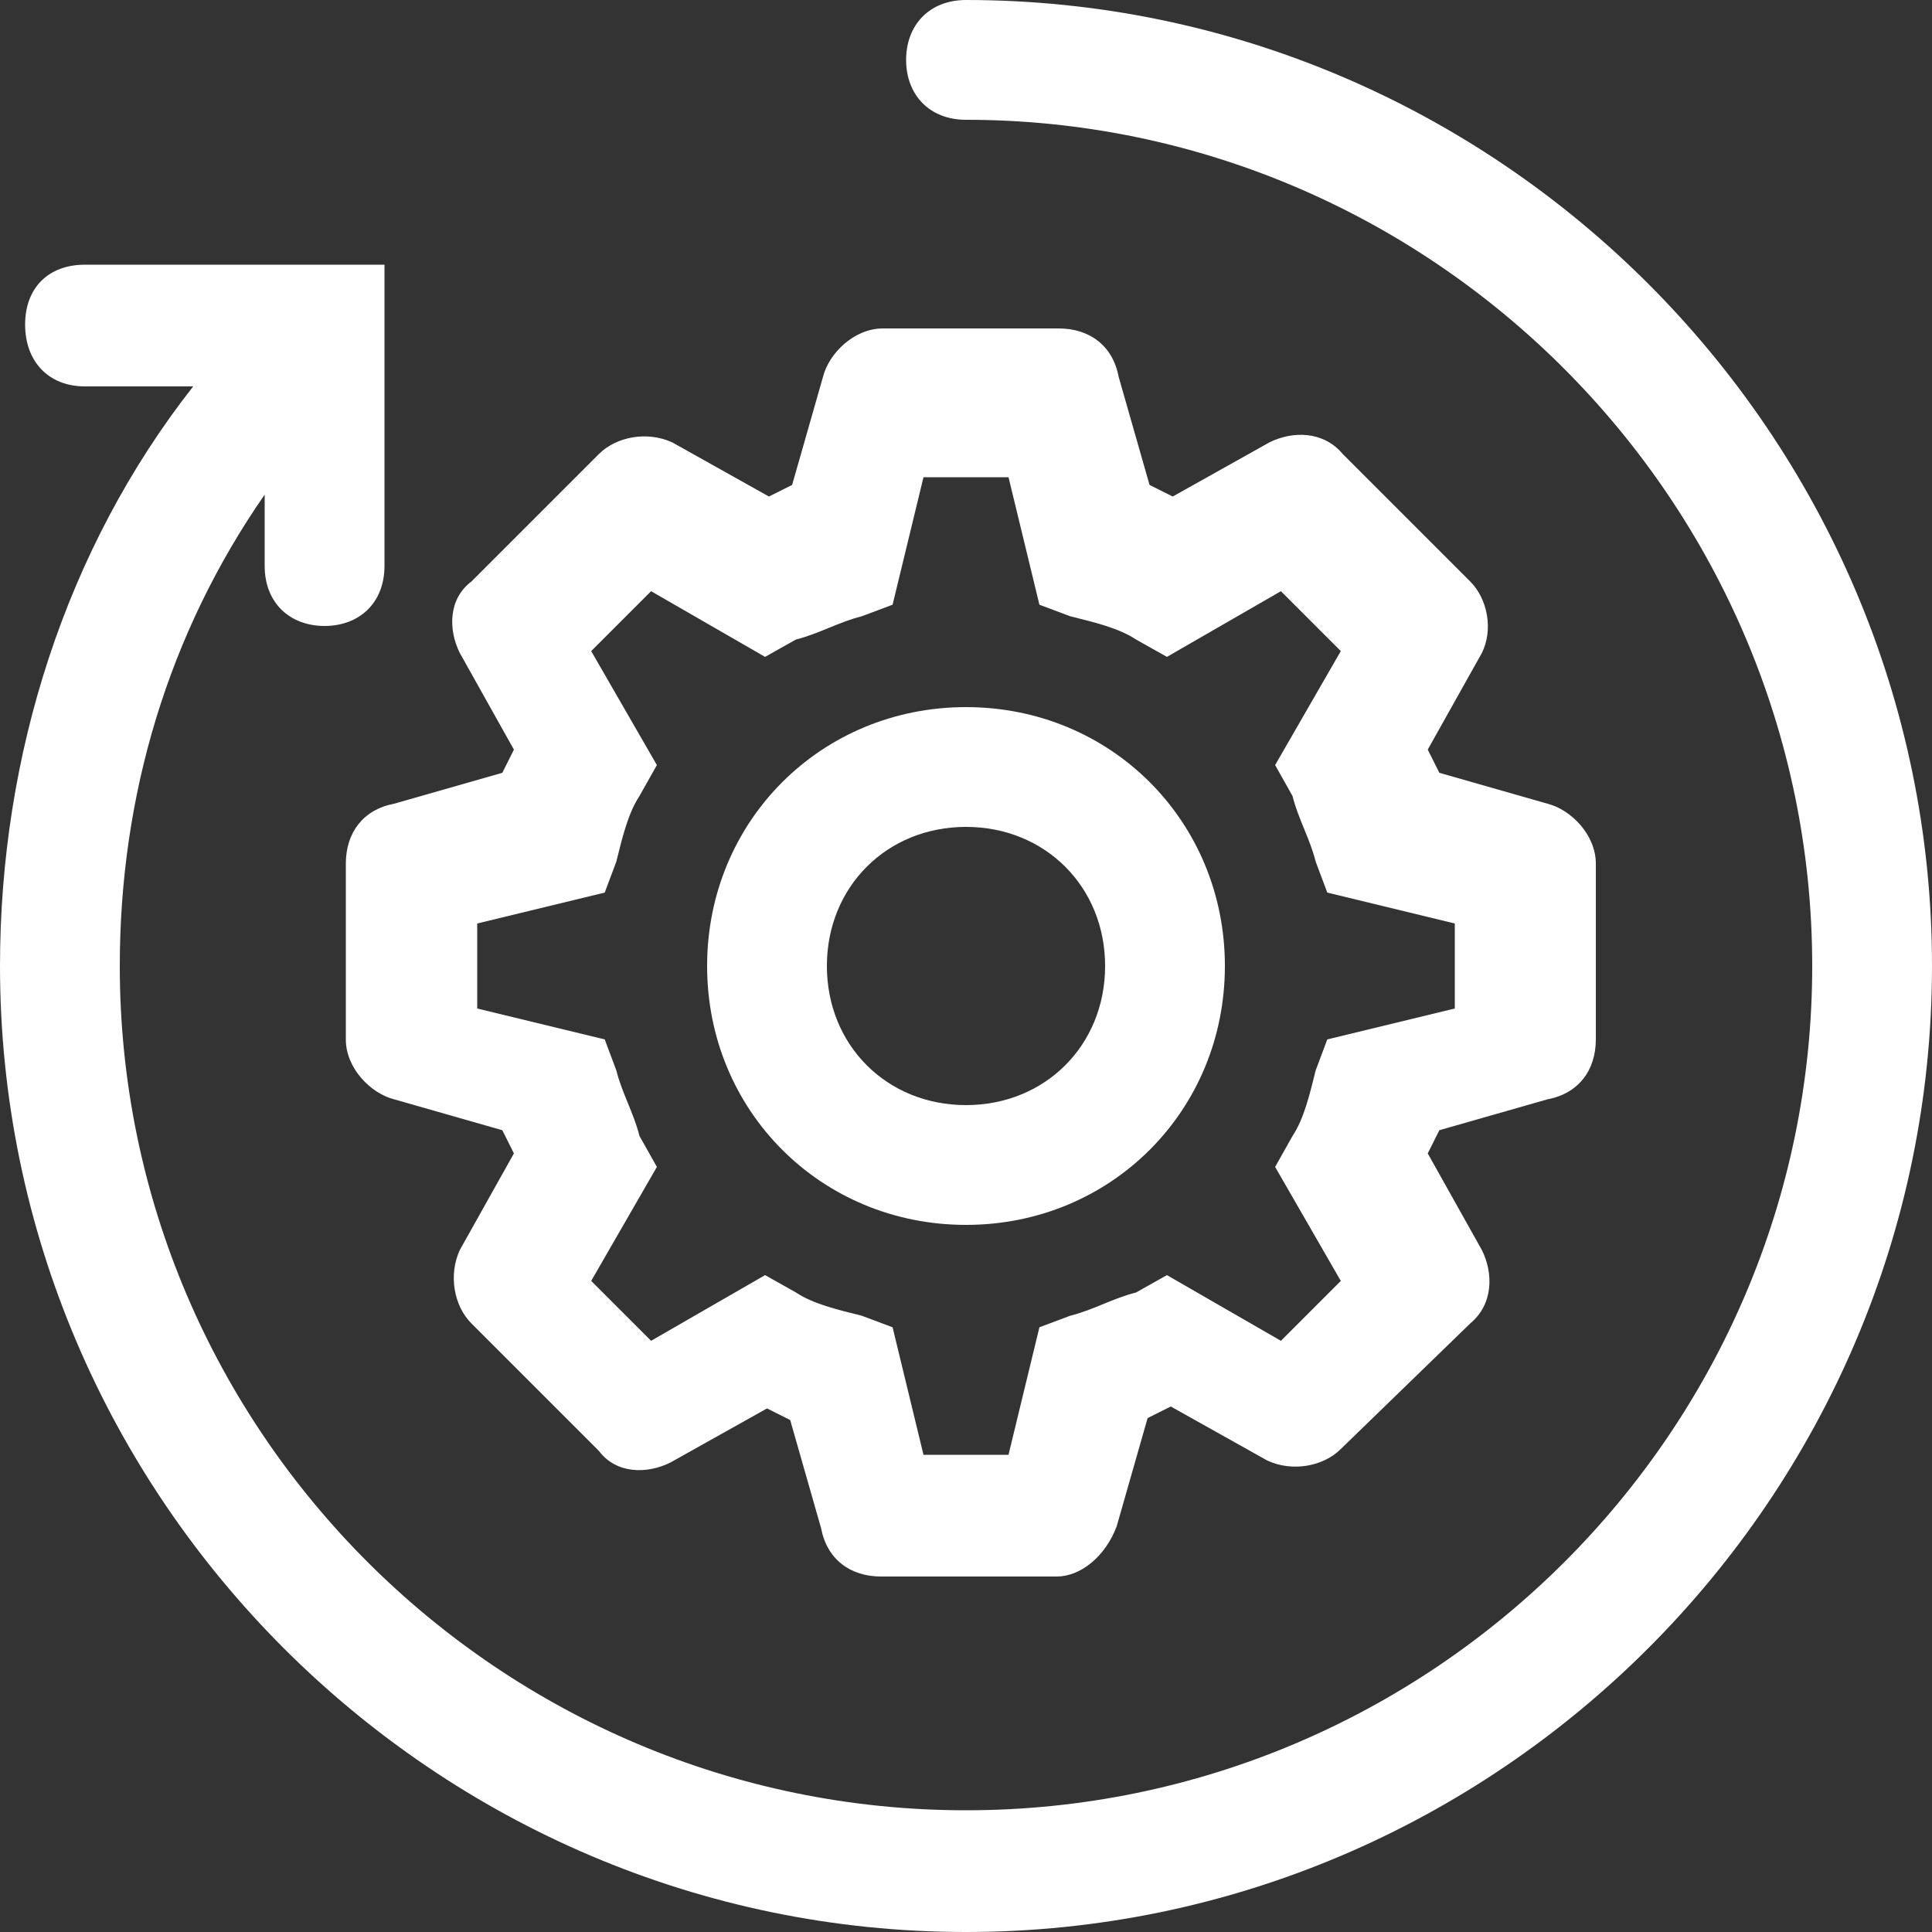
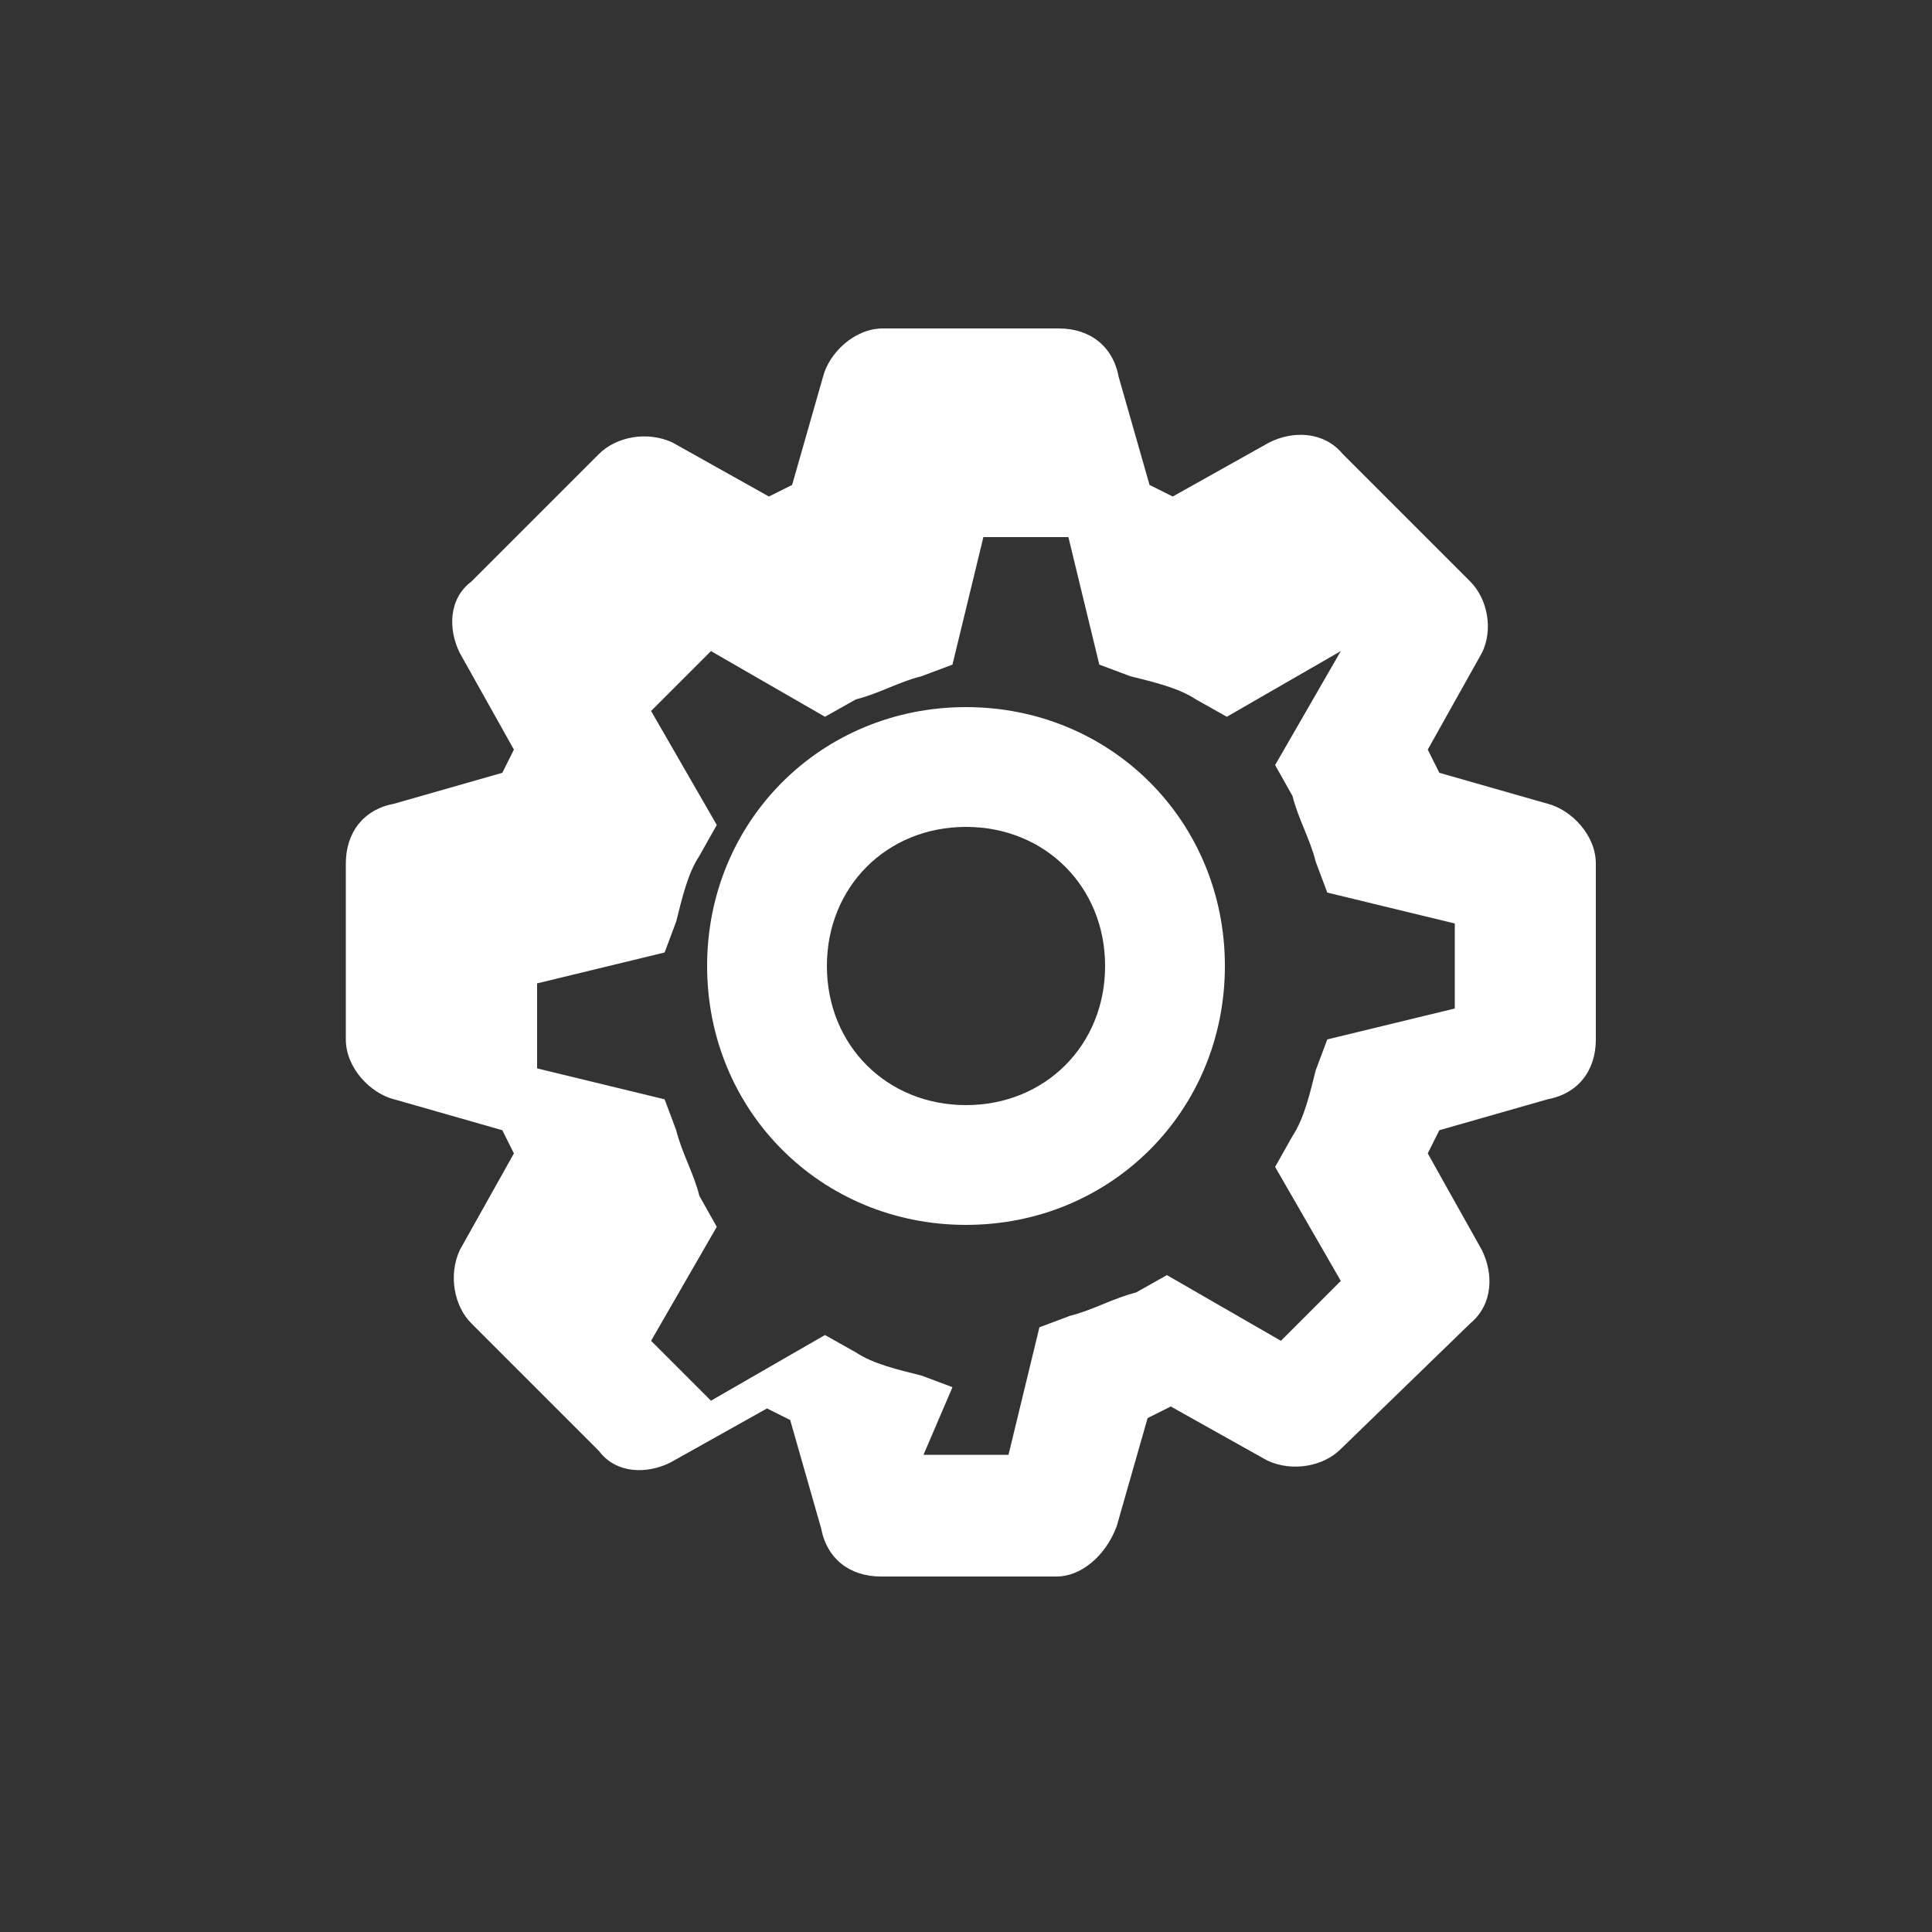
<svg xmlns="http://www.w3.org/2000/svg" version="1.1" id="图层_1" x="0px" y="0px" width="100px" height="100px" viewBox="0 0 100 100" style="enable-background:new 0 0 100 100;" xml:space="preserve">
  <rect x="0" y="0" width="100" height="100" fill="#333333" stroke="none" />
  <g>
-     <path style="fill:#FFFFFF;" d="M54.7,81.6h-9.1c-1.6,0-2.8-0.9-3.1-2.5l-1.6-5.6c-0.6-0.3-0.6-0.3-1.2-0.6l-5,2.8   c-1.2,0.6-2.8,0.6-3.7-0.6l-6.6-6.6c-0.9-0.9-1.2-2.5-0.6-3.8l2.8-5c-0.3-0.6-0.3-0.6-0.6-1.2l-5.6-1.6c-1.2-0.3-2.5-1.6-2.5-3.1   v-9.1c0-1.6,0.9-2.8,2.5-3.1l5.6-1.6c0.3-0.6,0.3-0.6,0.6-1.2l-2.8-5c-0.6-1.2-0.6-2.8,0.6-3.7l6.6-6.6c0.9-0.9,2.5-1.2,3.8-0.6   l5,2.8c0.6-0.3,0.6-0.3,1.2-0.6l1.6-5.6c0.3-1.2,1.6-2.5,3.1-2.5h9.1c1.6,0,2.8,0.9,3.1,2.5l1.6,5.6c0.6,0.3,0.6,0.3,1.2,0.6l5-2.8   c1.2-0.6,2.8-0.6,3.8,0.6l6.6,6.6c0.9,0.9,1.2,2.5,0.6,3.7l-2.8,5c0.3,0.6,0.3,0.6,0.6,1.2l5.6,1.6c1.2,0.3,2.5,1.6,2.5,3.1v9.1   c0,1.6-0.9,2.8-2.5,3.1l-5.6,1.6c-0.3,0.6-0.3,0.6-0.6,1.2l2.8,5c0.6,1.2,0.6,2.8-0.6,3.8L69.4,75c-0.9,0.9-2.5,1.2-3.8,0.6l-5-2.8   c-0.6,0.3-0.6,0.3-1.2,0.6l-1.6,5.6C57.2,80.6,55.9,81.6,54.7,81.6z M47.8,75.3h4.4l1.6-6.6l1.6-0.6c1.2-0.3,2.2-0.9,3.4-1.2   l1.6-0.9l5.9,3.4l3.1-3.1l-3.4-5.9l0.9-1.6c0.6-0.9,0.9-2.2,1.2-3.4l0.6-1.6l6.6-1.6v-4.4l-6.6-1.6l-0.6-1.6   c-0.3-1.2-0.9-2.2-1.2-3.4l-0.9-1.6l3.4-5.9l-3.1-3.1l-5.9,3.4l-1.6-0.9c-0.9-0.6-2.2-0.9-3.4-1.2l-1.6-0.6l-1.6-6.6h-4.4l-1.6,6.6   l-1.6,0.6c-1.2,0.3-2.2,0.9-3.4,1.2l-1.6,0.9l-5.9-3.4l-3.1,3.1l3.4,5.9l-0.9,1.6c-0.6,0.9-0.9,2.2-1.2,3.4l-0.6,1.6l-6.6,1.6v4.4   l6.6,1.6l0.6,1.6c0.3,1.2,0.9,2.2,1.2,3.4l0.9,1.6l-3.4,5.9l3.1,3.1l5.9-3.4l1.6,0.9c0.9,0.6,2.2,0.9,3.4,1.2l1.6,0.6L47.8,75.3z    M78.4,54.7L78.4,54.7L78.4,54.7z" />
+     <path style="fill:#FFFFFF;" d="M54.7,81.6h-9.1c-1.6,0-2.8-0.9-3.1-2.5l-1.6-5.6c-0.6-0.3-0.6-0.3-1.2-0.6l-5,2.8   c-1.2,0.6-2.8,0.6-3.7-0.6l-6.6-6.6c-0.9-0.9-1.2-2.5-0.6-3.8l2.8-5c-0.3-0.6-0.3-0.6-0.6-1.2l-5.6-1.6c-1.2-0.3-2.5-1.6-2.5-3.1   v-9.1c0-1.6,0.9-2.8,2.5-3.1l5.6-1.6c0.3-0.6,0.3-0.6,0.6-1.2l-2.8-5c-0.6-1.2-0.6-2.8,0.6-3.7l6.6-6.6c0.9-0.9,2.5-1.2,3.8-0.6   l5,2.8c0.6-0.3,0.6-0.3,1.2-0.6l1.6-5.6c0.3-1.2,1.6-2.5,3.1-2.5h9.1c1.6,0,2.8,0.9,3.1,2.5l1.6,5.6c0.6,0.3,0.6,0.3,1.2,0.6l5-2.8   c1.2-0.6,2.8-0.6,3.8,0.6l6.6,6.6c0.9,0.9,1.2,2.5,0.6,3.7l-2.8,5c0.3,0.6,0.3,0.6,0.6,1.2l5.6,1.6c1.2,0.3,2.5,1.6,2.5,3.1v9.1   c0,1.6-0.9,2.8-2.5,3.1l-5.6,1.6c-0.3,0.6-0.3,0.6-0.6,1.2l2.8,5c0.6,1.2,0.6,2.8-0.6,3.8L69.4,75c-0.9,0.9-2.5,1.2-3.8,0.6l-5-2.8   c-0.6,0.3-0.6,0.3-1.2,0.6l-1.6,5.6C57.2,80.6,55.9,81.6,54.7,81.6z M47.8,75.3h4.4l1.6-6.6l1.6-0.6c1.2-0.3,2.2-0.9,3.4-1.2   l1.6-0.9l5.9,3.4l3.1-3.1l-3.4-5.9l0.9-1.6c0.6-0.9,0.9-2.2,1.2-3.4l0.6-1.6l6.6-1.6v-4.4l-6.6-1.6l-0.6-1.6   c-0.3-1.2-0.9-2.2-1.2-3.4l-0.9-1.6l3.4-5.9l-5.9,3.4l-1.6-0.9c-0.9-0.6-2.2-0.9-3.4-1.2l-1.6-0.6l-1.6-6.6h-4.4l-1.6,6.6   l-1.6,0.6c-1.2,0.3-2.2,0.9-3.4,1.2l-1.6,0.9l-5.9-3.4l-3.1,3.1l3.4,5.9l-0.9,1.6c-0.6,0.9-0.9,2.2-1.2,3.4l-0.6,1.6l-6.6,1.6v4.4   l6.6,1.6l0.6,1.6c0.3,1.2,0.9,2.2,1.2,3.4l0.9,1.6l-3.4,5.9l3.1,3.1l5.9-3.4l1.6,0.9c0.9,0.6,2.2,0.9,3.4,1.2l1.6,0.6L47.8,75.3z    M78.4,54.7L78.4,54.7L78.4,54.7z" />
    <path style="fill:#FFFFFF;" d="M50,63.4c-7.5,0-13.4-5.9-13.4-13.4S42.5,36.6,50,36.6S63.4,42.5,63.4,50S57.5,63.4,50,63.4z    M50,42.8c-4.1,0-7.2,3.1-7.2,7.2s3.1,7.2,7.2,7.2s7.2-3.1,7.2-7.2S54.1,42.8,50,42.8z" />
-     <path style="fill:#FFFFFF;" d="M50,0c-1.9,0-3.1,1.3-3.1,3.1s1.2,3.1,3.1,3.1c24.1,0,43.8,19.7,43.8,43.8S74.1,93.7,50,93.7   S6.2,74.1,6.2,50c0-8.8,2.5-17.2,7.5-24.4v3.7c0,1.9,1.3,3.1,3.1,3.1s3.1-1.2,3.1-3.1V13.7H4.4c-1.9,0-3.1,1.2-3.1,3.1   S2.5,20,4.4,20H10C3.4,28.4,0,39.1,0,50c0,27.5,22.5,50,50,50s50-22.5,50-50S77.5,0,50,0z" />
  </g>
</svg>